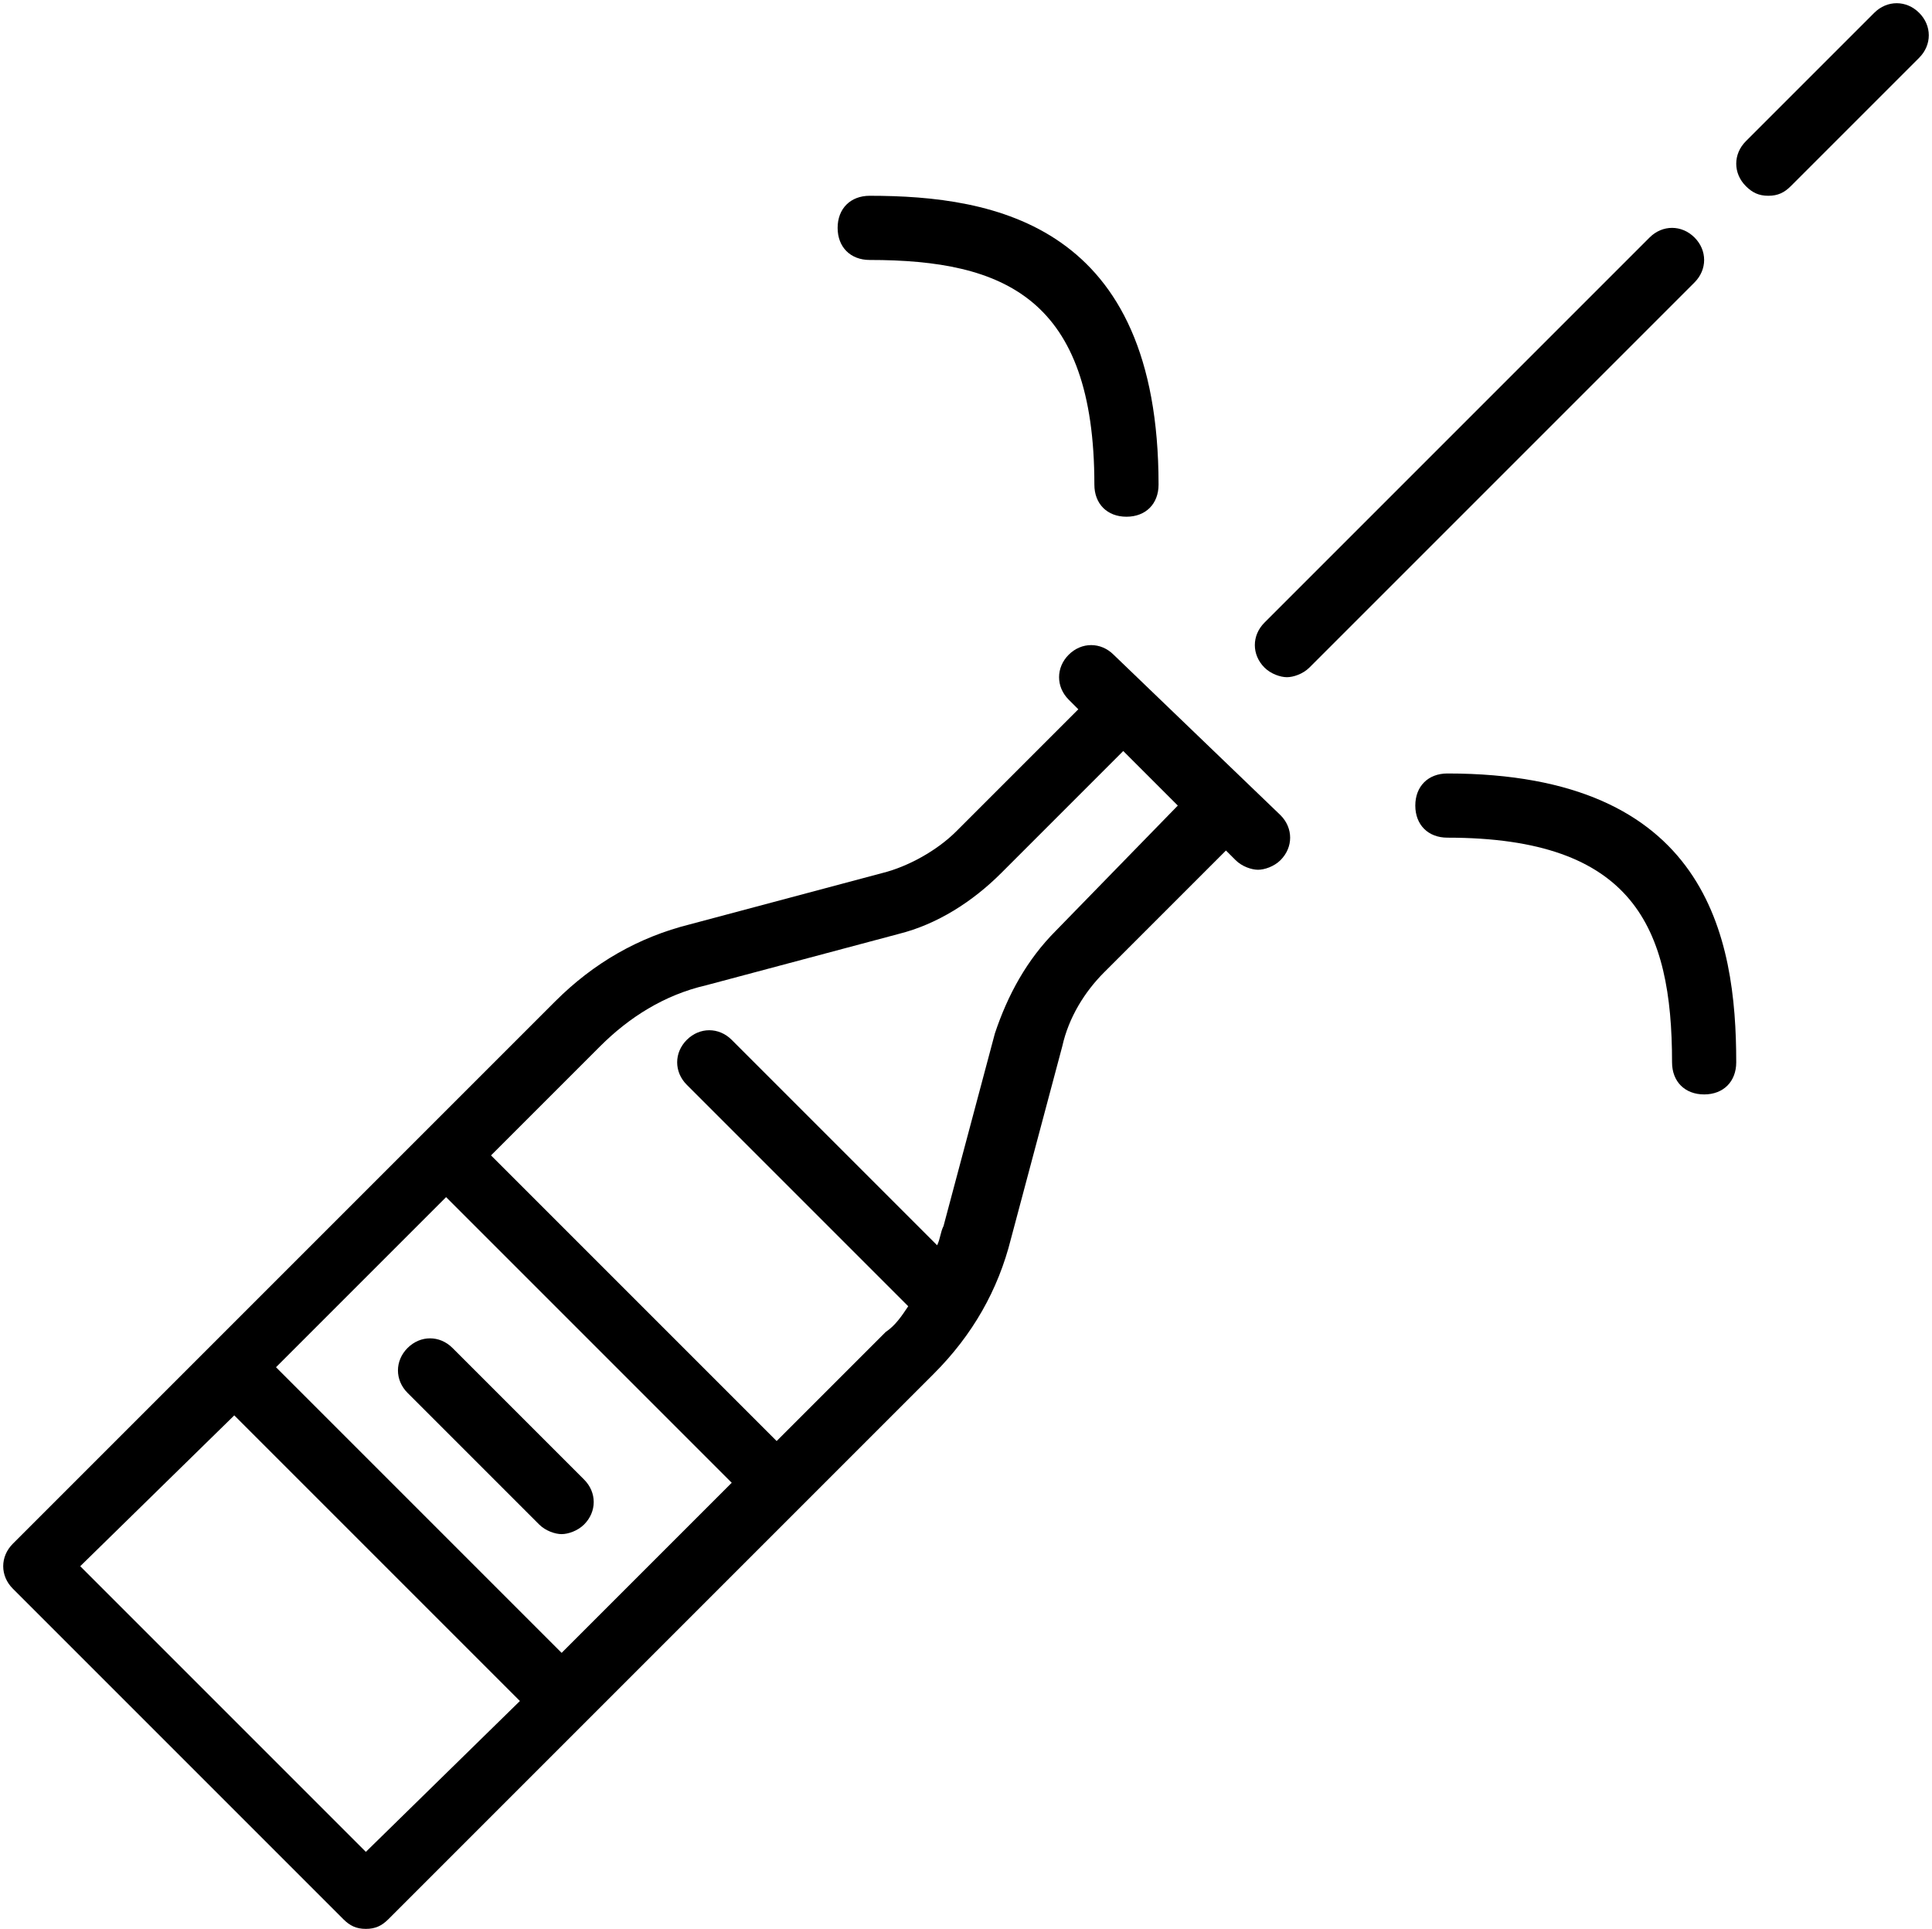
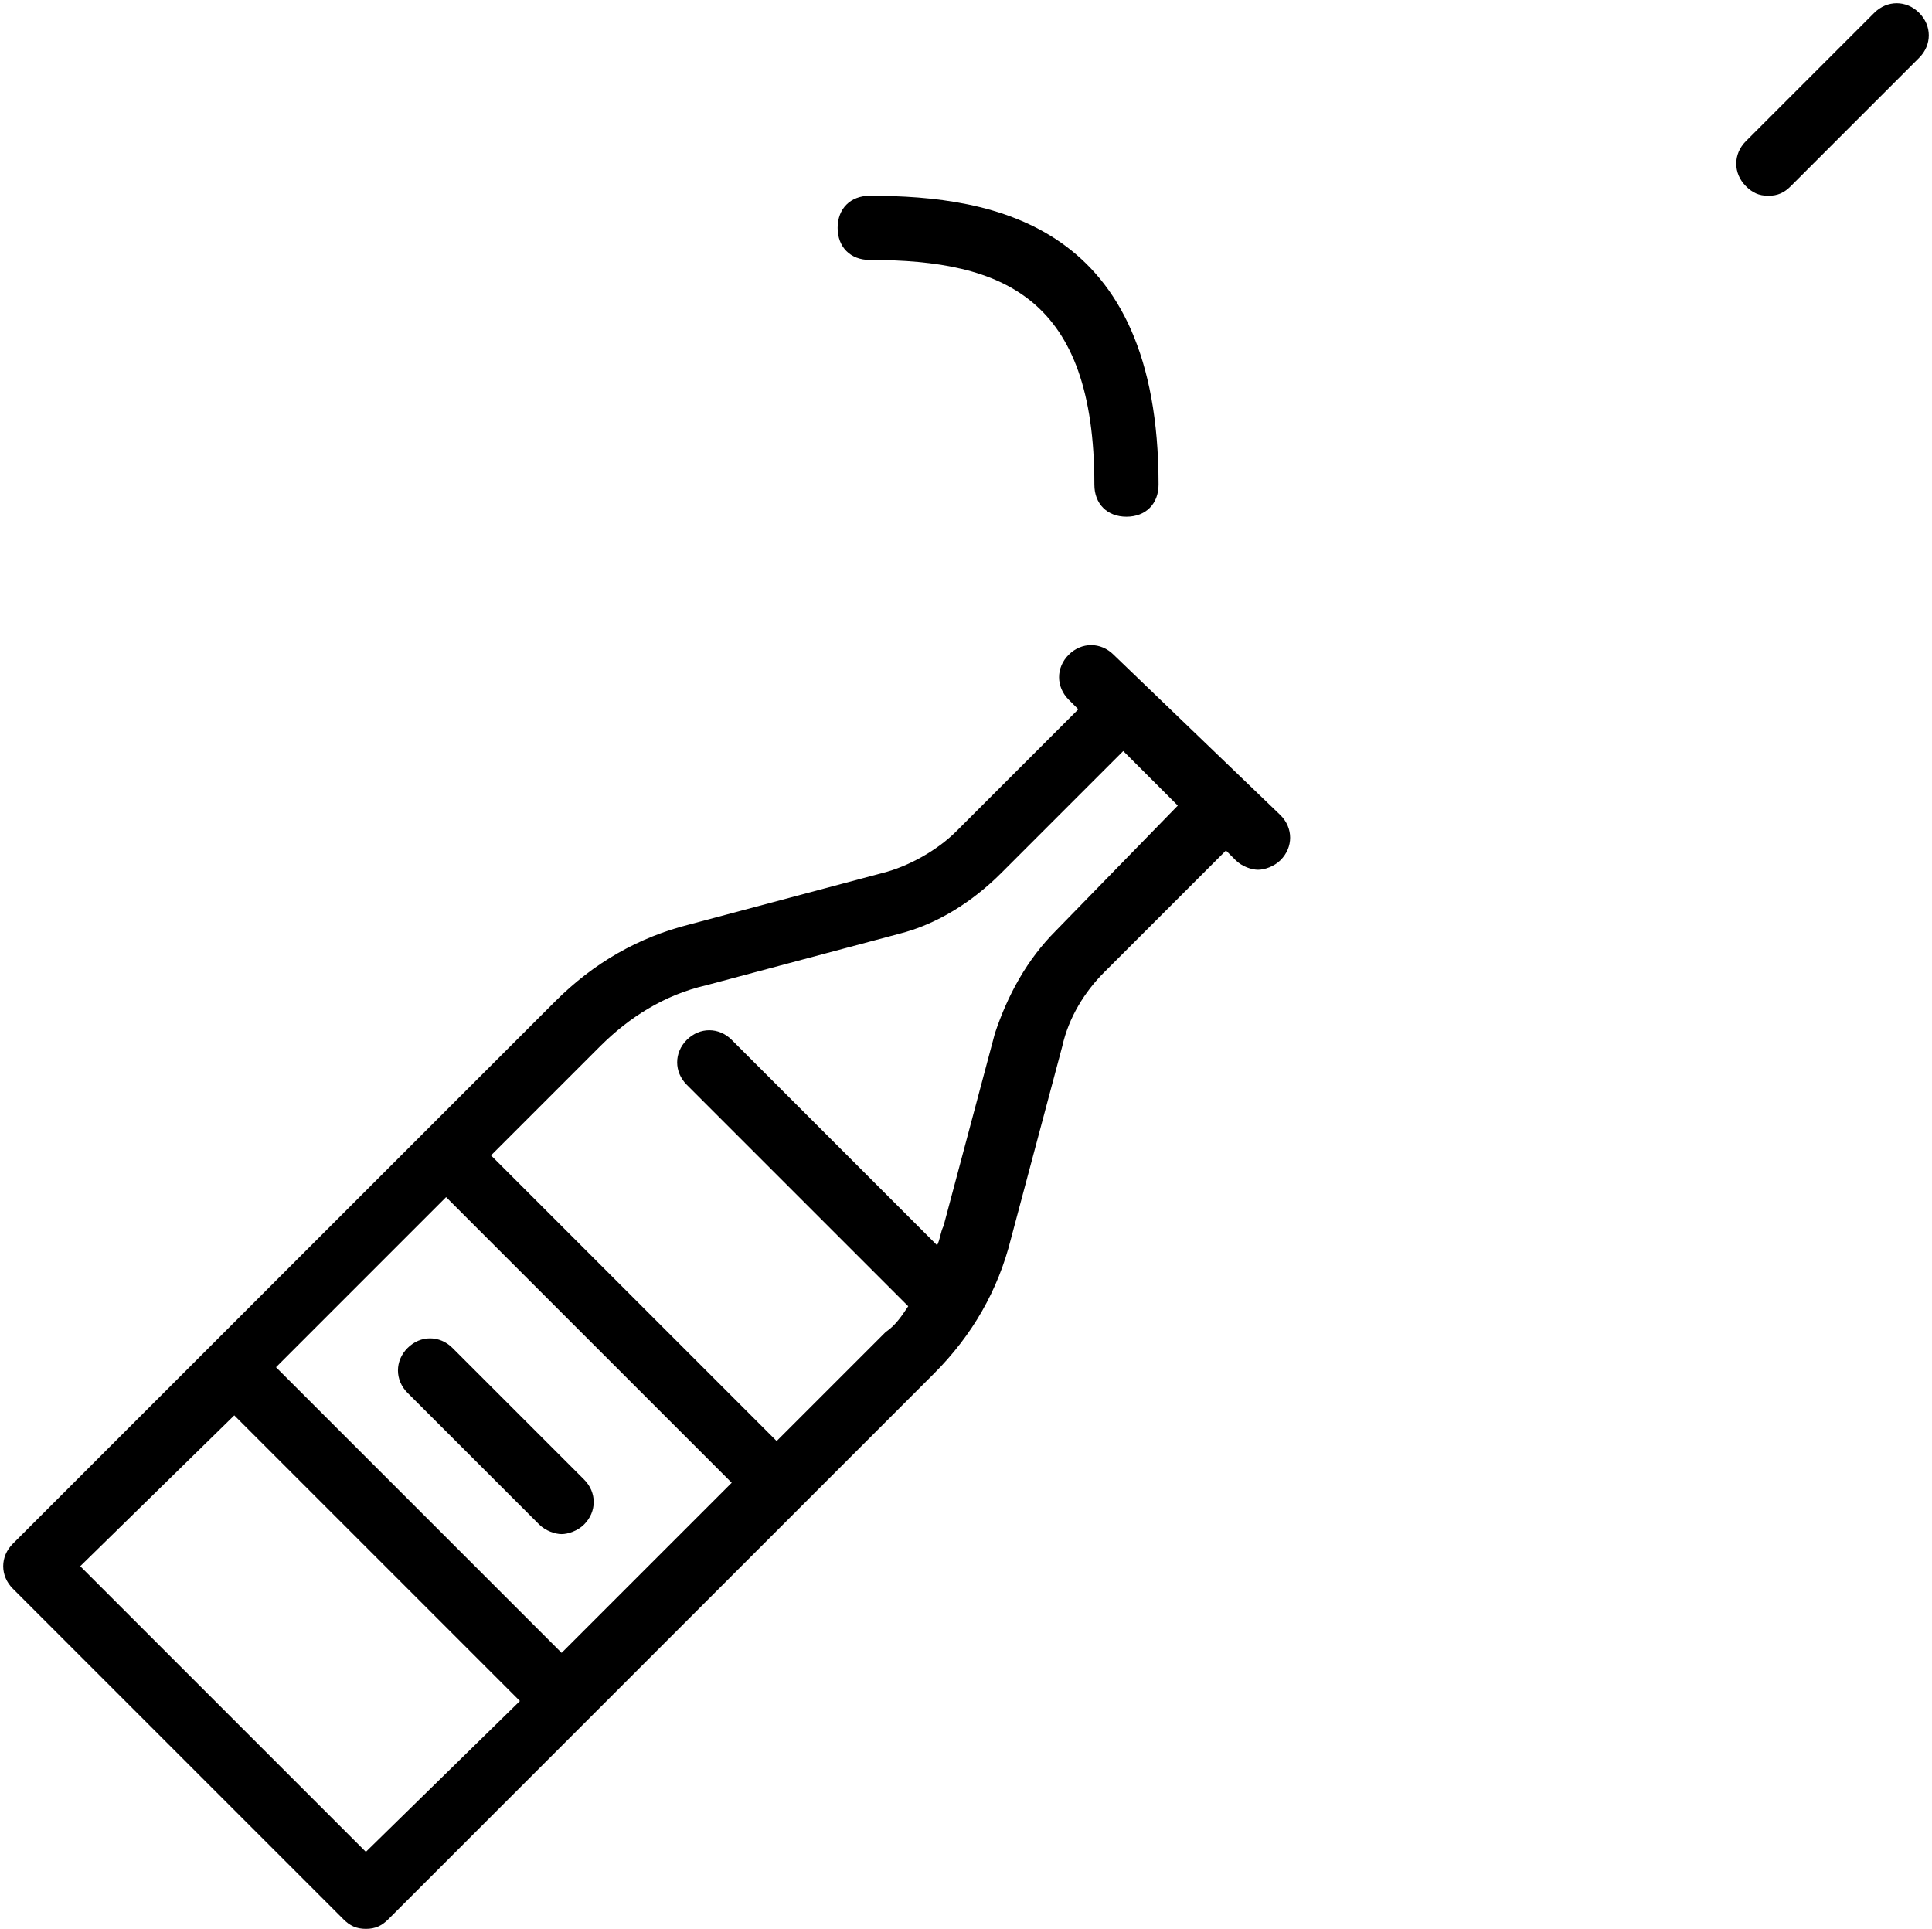
<svg xmlns="http://www.w3.org/2000/svg" height="60.1" preserveAspectRatio="xMidYMid meet" version="1.0" viewBox="-0.1 -0.1 60.2 60.1" width="60.2" zoomAndPan="magnify">
  <g id="change1_1">
    <path d="M34.6,20.3c-0.4-0.4-1-0.4-1.4,0s-0.4,1,0,1.4l0.3,0.3l-3.8,3.8c-0.6,0.6-1.5,1.1-2.3,1.3l-6,1.6c-1.6,0.4-3,1.2-4.2,2.4 L0.3,48c-0.4,0.4-0.4,1,0,1.4l10.3,10.3c0.2,0.2,0.4,0.3,0.7,0.3s0.5-0.1,0.7-0.3l6.2-6.2c0,0,0,0,0,0s0,0,0,0l10.8-10.8 c1.2-1.2,2-2.6,2.4-4.2l1.6-6c0.2-0.9,0.7-1.7,1.3-2.3l3.8-3.8l0.3,0.3c0.2,0.2,0.5,0.3,0.7,0.3s0.5-0.1,0.7-0.3 c0.4-0.4,0.4-1,0-1.4L34.6,20.3z M17.4,51.4l-8.9-8.9l5.3-5.3l8.9,8.9L17.4,51.4z M11.3,57.6l-8.9-8.9L7.2,44l8.9,8.9L11.3,57.6z M32.8,28.9c-0.9,0.9-1.5,2-1.9,3.2l-1.6,6c-0.1,0.2-0.1,0.4-0.2,0.6l-6.4-6.4c-0.4-0.4-1-0.4-1.4,0s-0.4,1,0,1.4l6.9,6.9 c-0.2,0.3-0.4,0.6-0.7,0.8l-3.4,3.4l-8.9-8.9l3.4-3.4c0.9-0.9,2-1.6,3.3-1.9l6-1.6c1.2-0.3,2.3-1,3.2-1.9l3.8-3.8l1.7,1.7 L32.8,28.9z" />
    <path d="M18.1,46L14,41.9c-0.4-0.4-1-0.4-1.4,0s-0.4,1,0,1.4l4.1,4.1c0.2,0.2,0.5,0.3,0.7,0.3s0.5-0.1,0.7-0.3 C18.5,47,18.5,46.4,18.1,46z" />
-     <path d="M52.7,7.3c-0.4-0.4-1-0.4-1.4,0l-12,12c-0.4,0.4-0.4,1,0,1.4c0.2,0.2,0.5,0.3,0.7,0.3s0.5-0.1,0.7-0.3l12-12 C53.1,8.3,53.1,7.7,52.7,7.3z" />
    <path d="M59.7,0.3c-0.4-0.4-1-0.4-1.4,0l-4,4c-0.4,0.4-0.4,1,0,1.4C54.5,5.9,54.7,6,55,6s0.5-0.1,0.7-0.3l4-4 C60.1,1.3,60.1,0.7,59.7,0.3z" />
    <path d="M27,8c4.2,0,7,1.2,7,7c0,0.6,0.4,1,1,1s1-0.4,1-1c0-8.1-5.1-9-9-9c-0.6,0-1,0.4-1,1S26.4,8,27,8z" />
-     <path d="M45,24c-0.6,0-1,0.4-1,1s0.4,1,1,1c5.8,0,7,2.8,7,7c0,0.6,0.4,1,1,1s1-0.4,1-1C54,29.1,53.1,24,45,24z" />
  </g>
</svg>